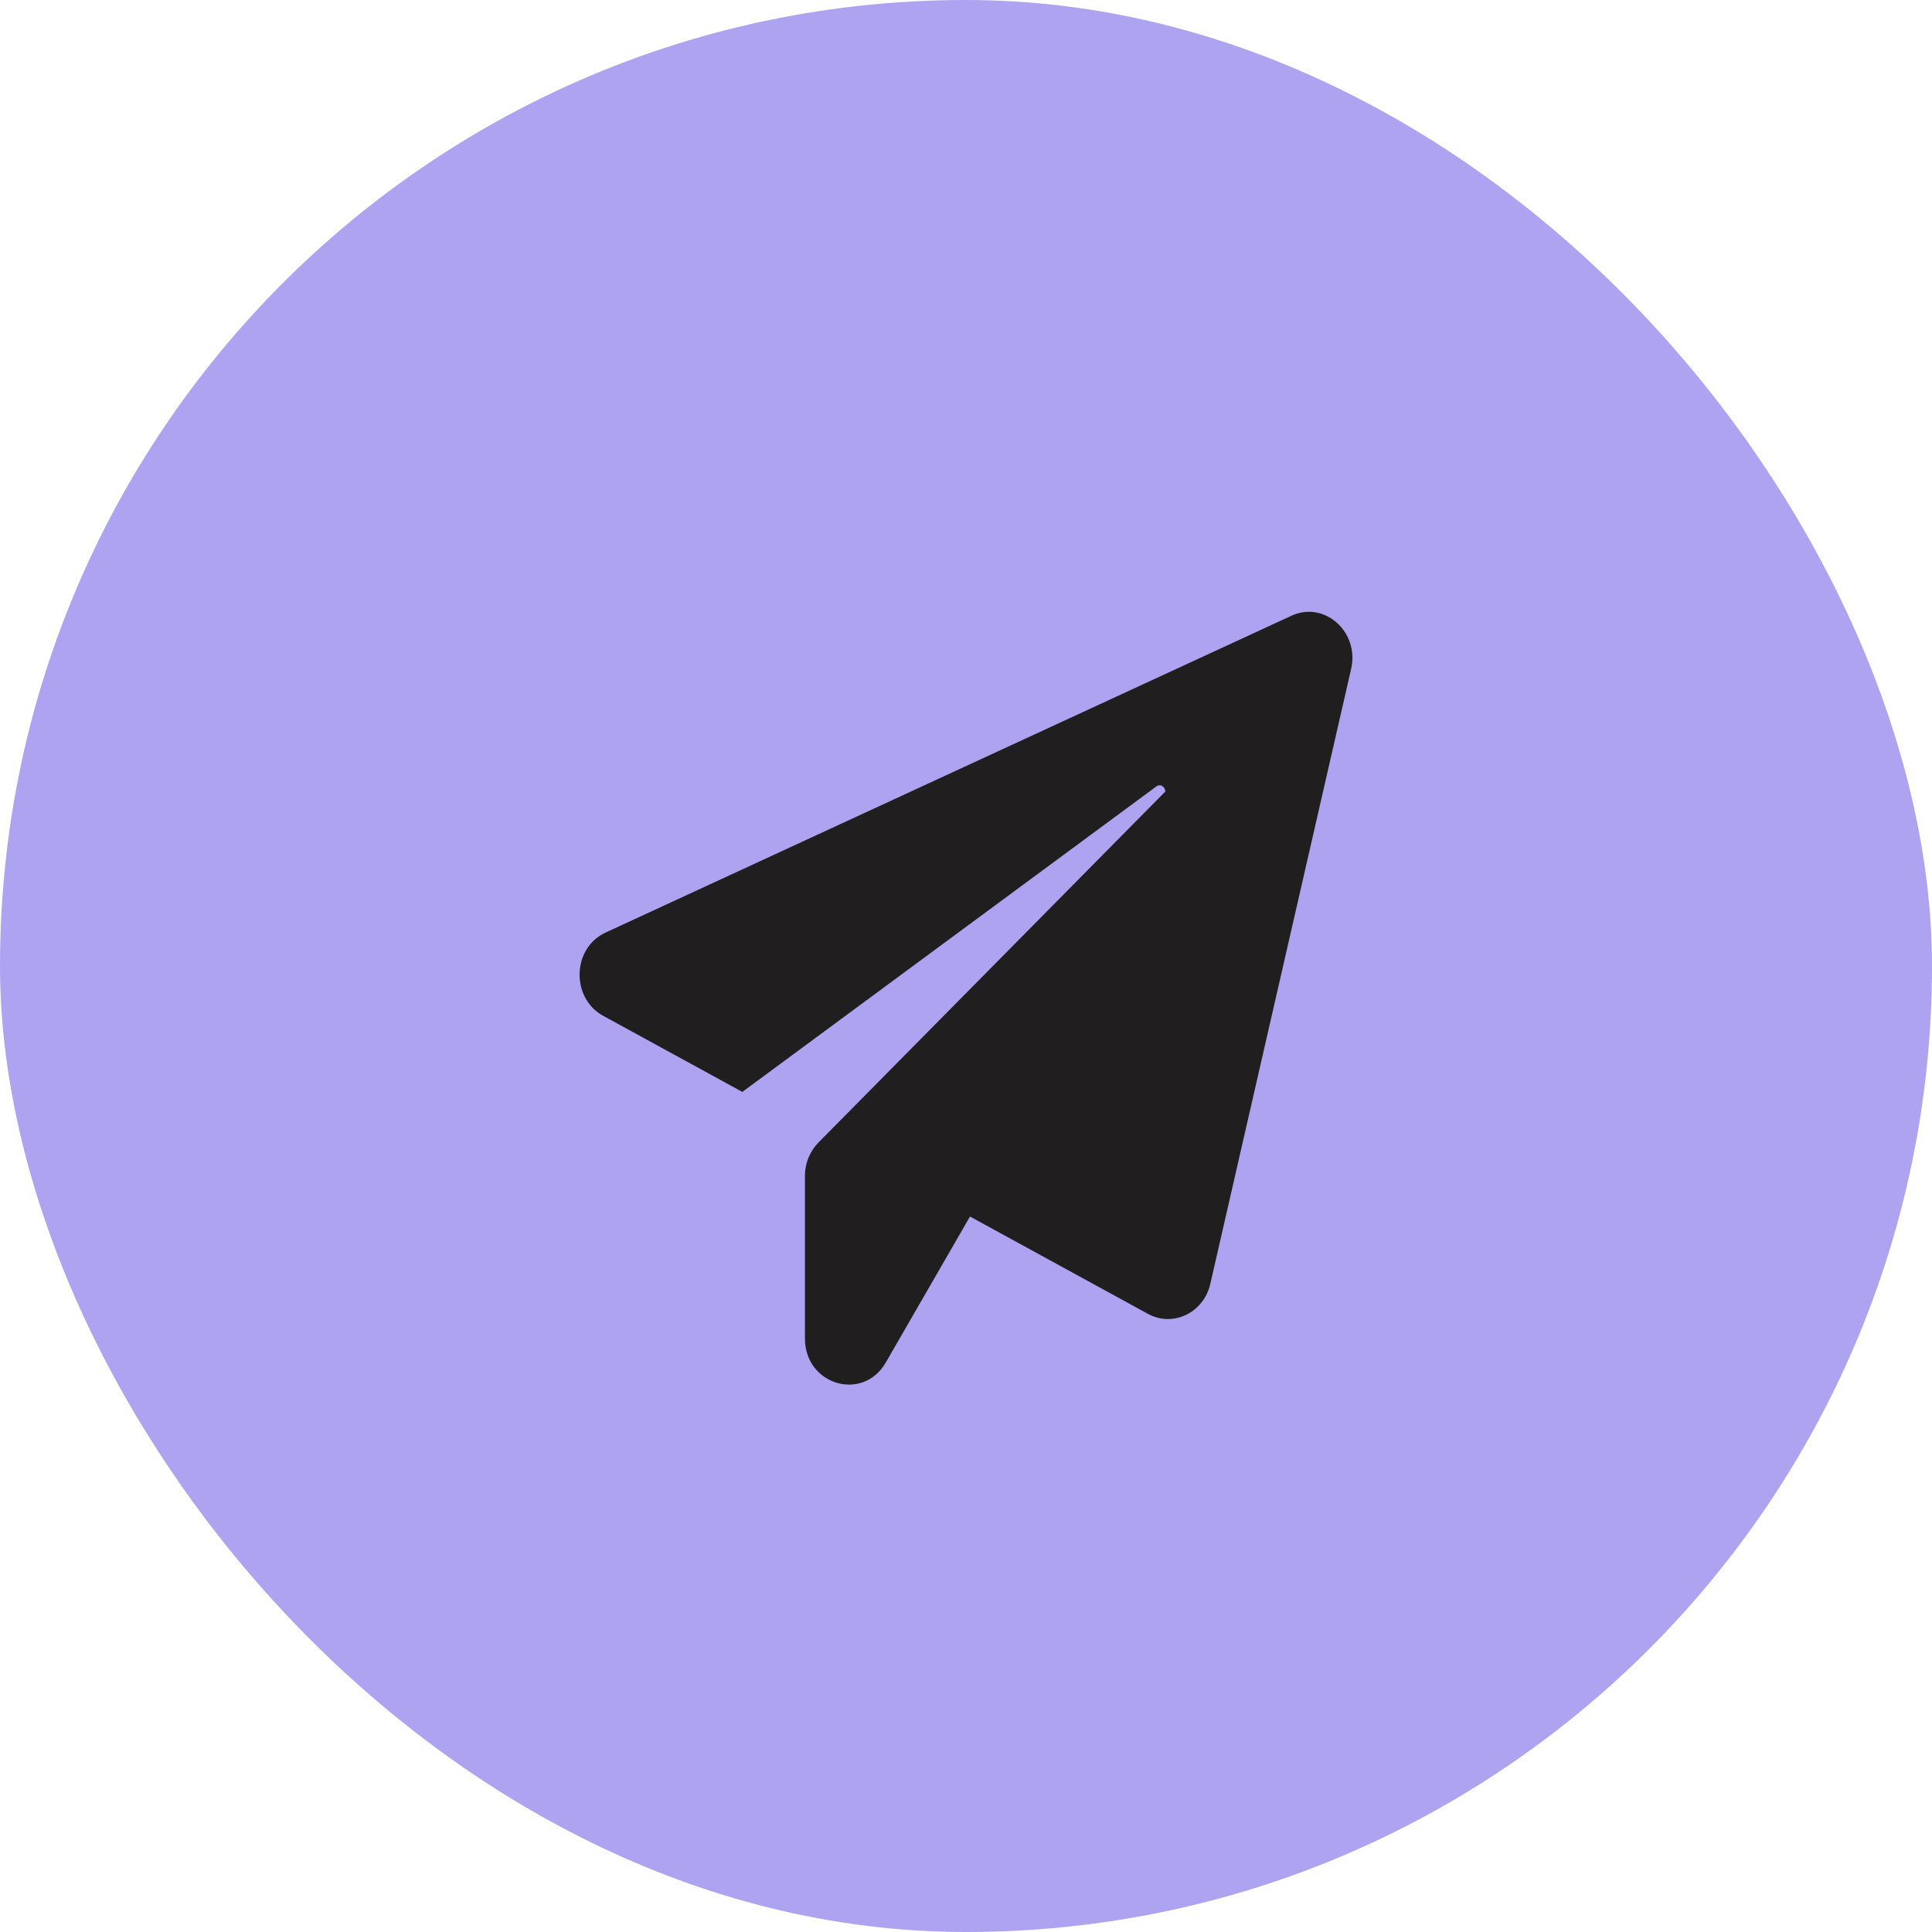
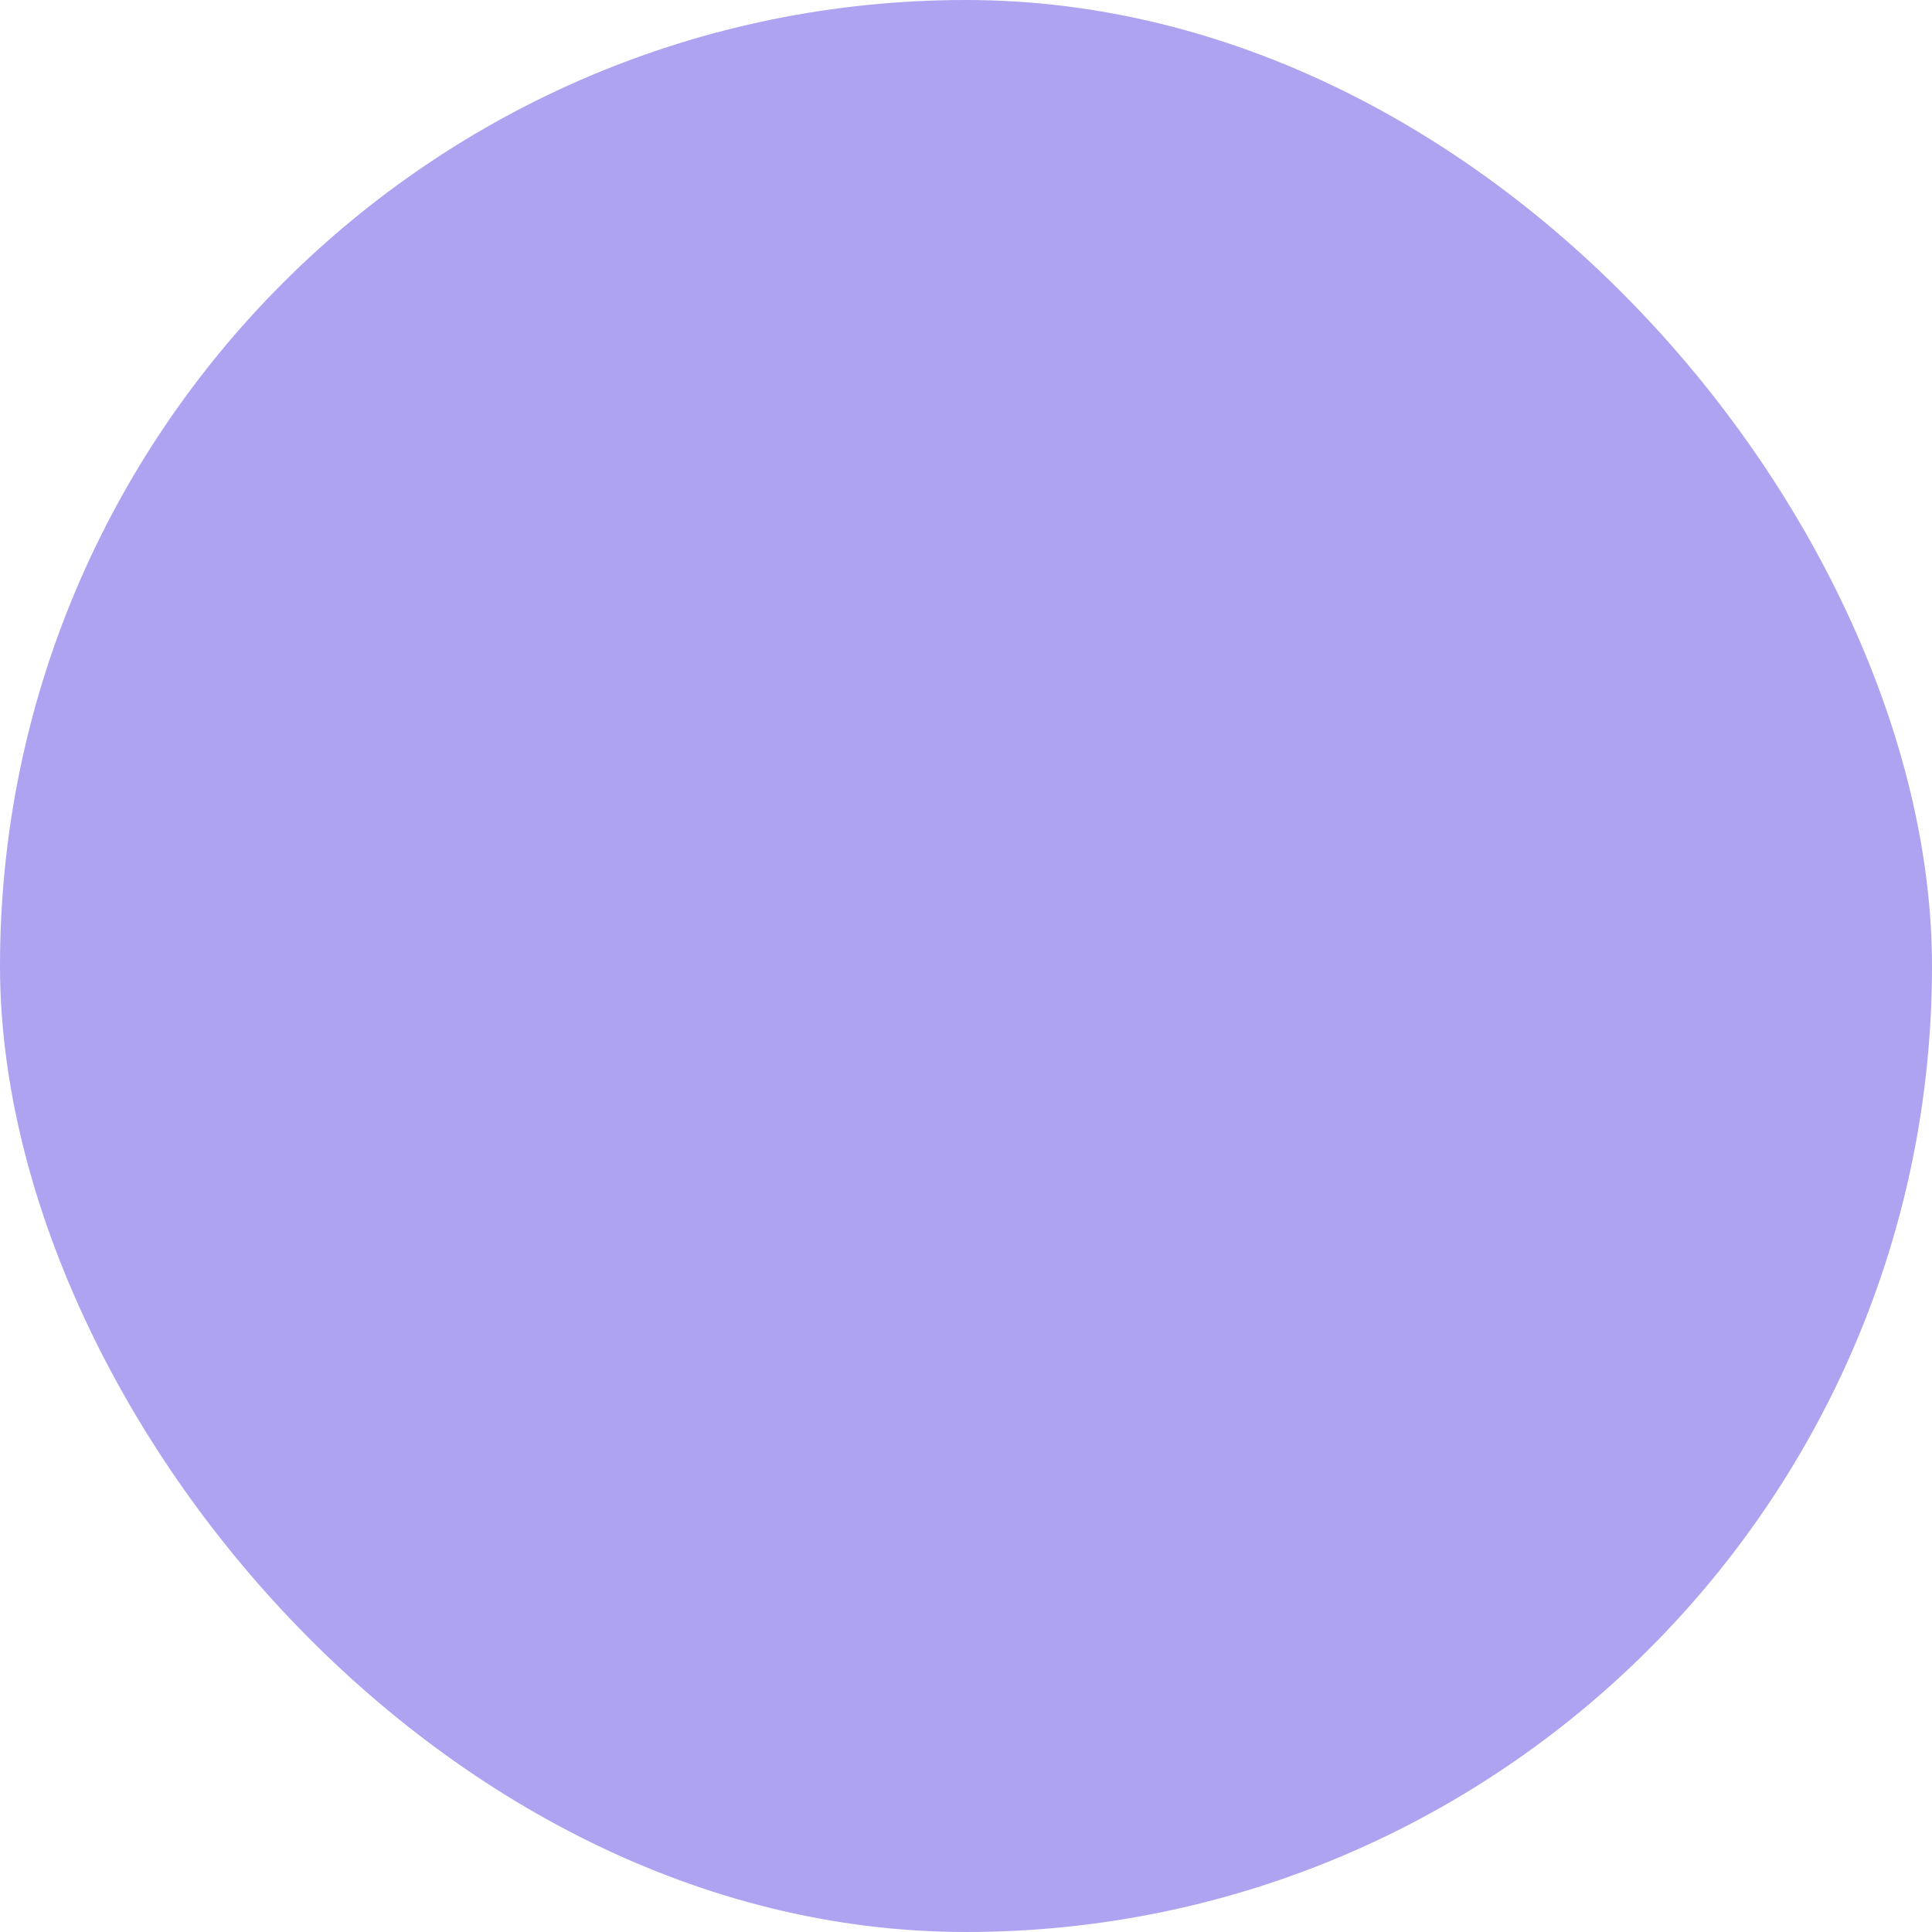
<svg xmlns="http://www.w3.org/2000/svg" width="30" height="30" viewBox="0 0 30 30" fill="none">
  <rect width="30" height="30" rx="15" fill="#ADA3F0" />
-   <path d="M20.98 10.388L18.794 19.934C18.692 20.384 18.216 20.615 17.826 20.402L15.062 18.89L13.755 21.156C13.399 21.773 12.499 21.506 12.499 20.783V18.258C12.499 18.063 12.576 17.877 12.709 17.741L18.096 12.29C18.092 12.222 18.023 12.163 17.954 12.213L11.527 16.955L9.367 15.774C8.861 15.497 8.882 14.72 9.405 14.48L20.054 9.561C20.564 9.325 21.113 9.811 20.98 10.388Z" fill="#201E1E" />
</svg>